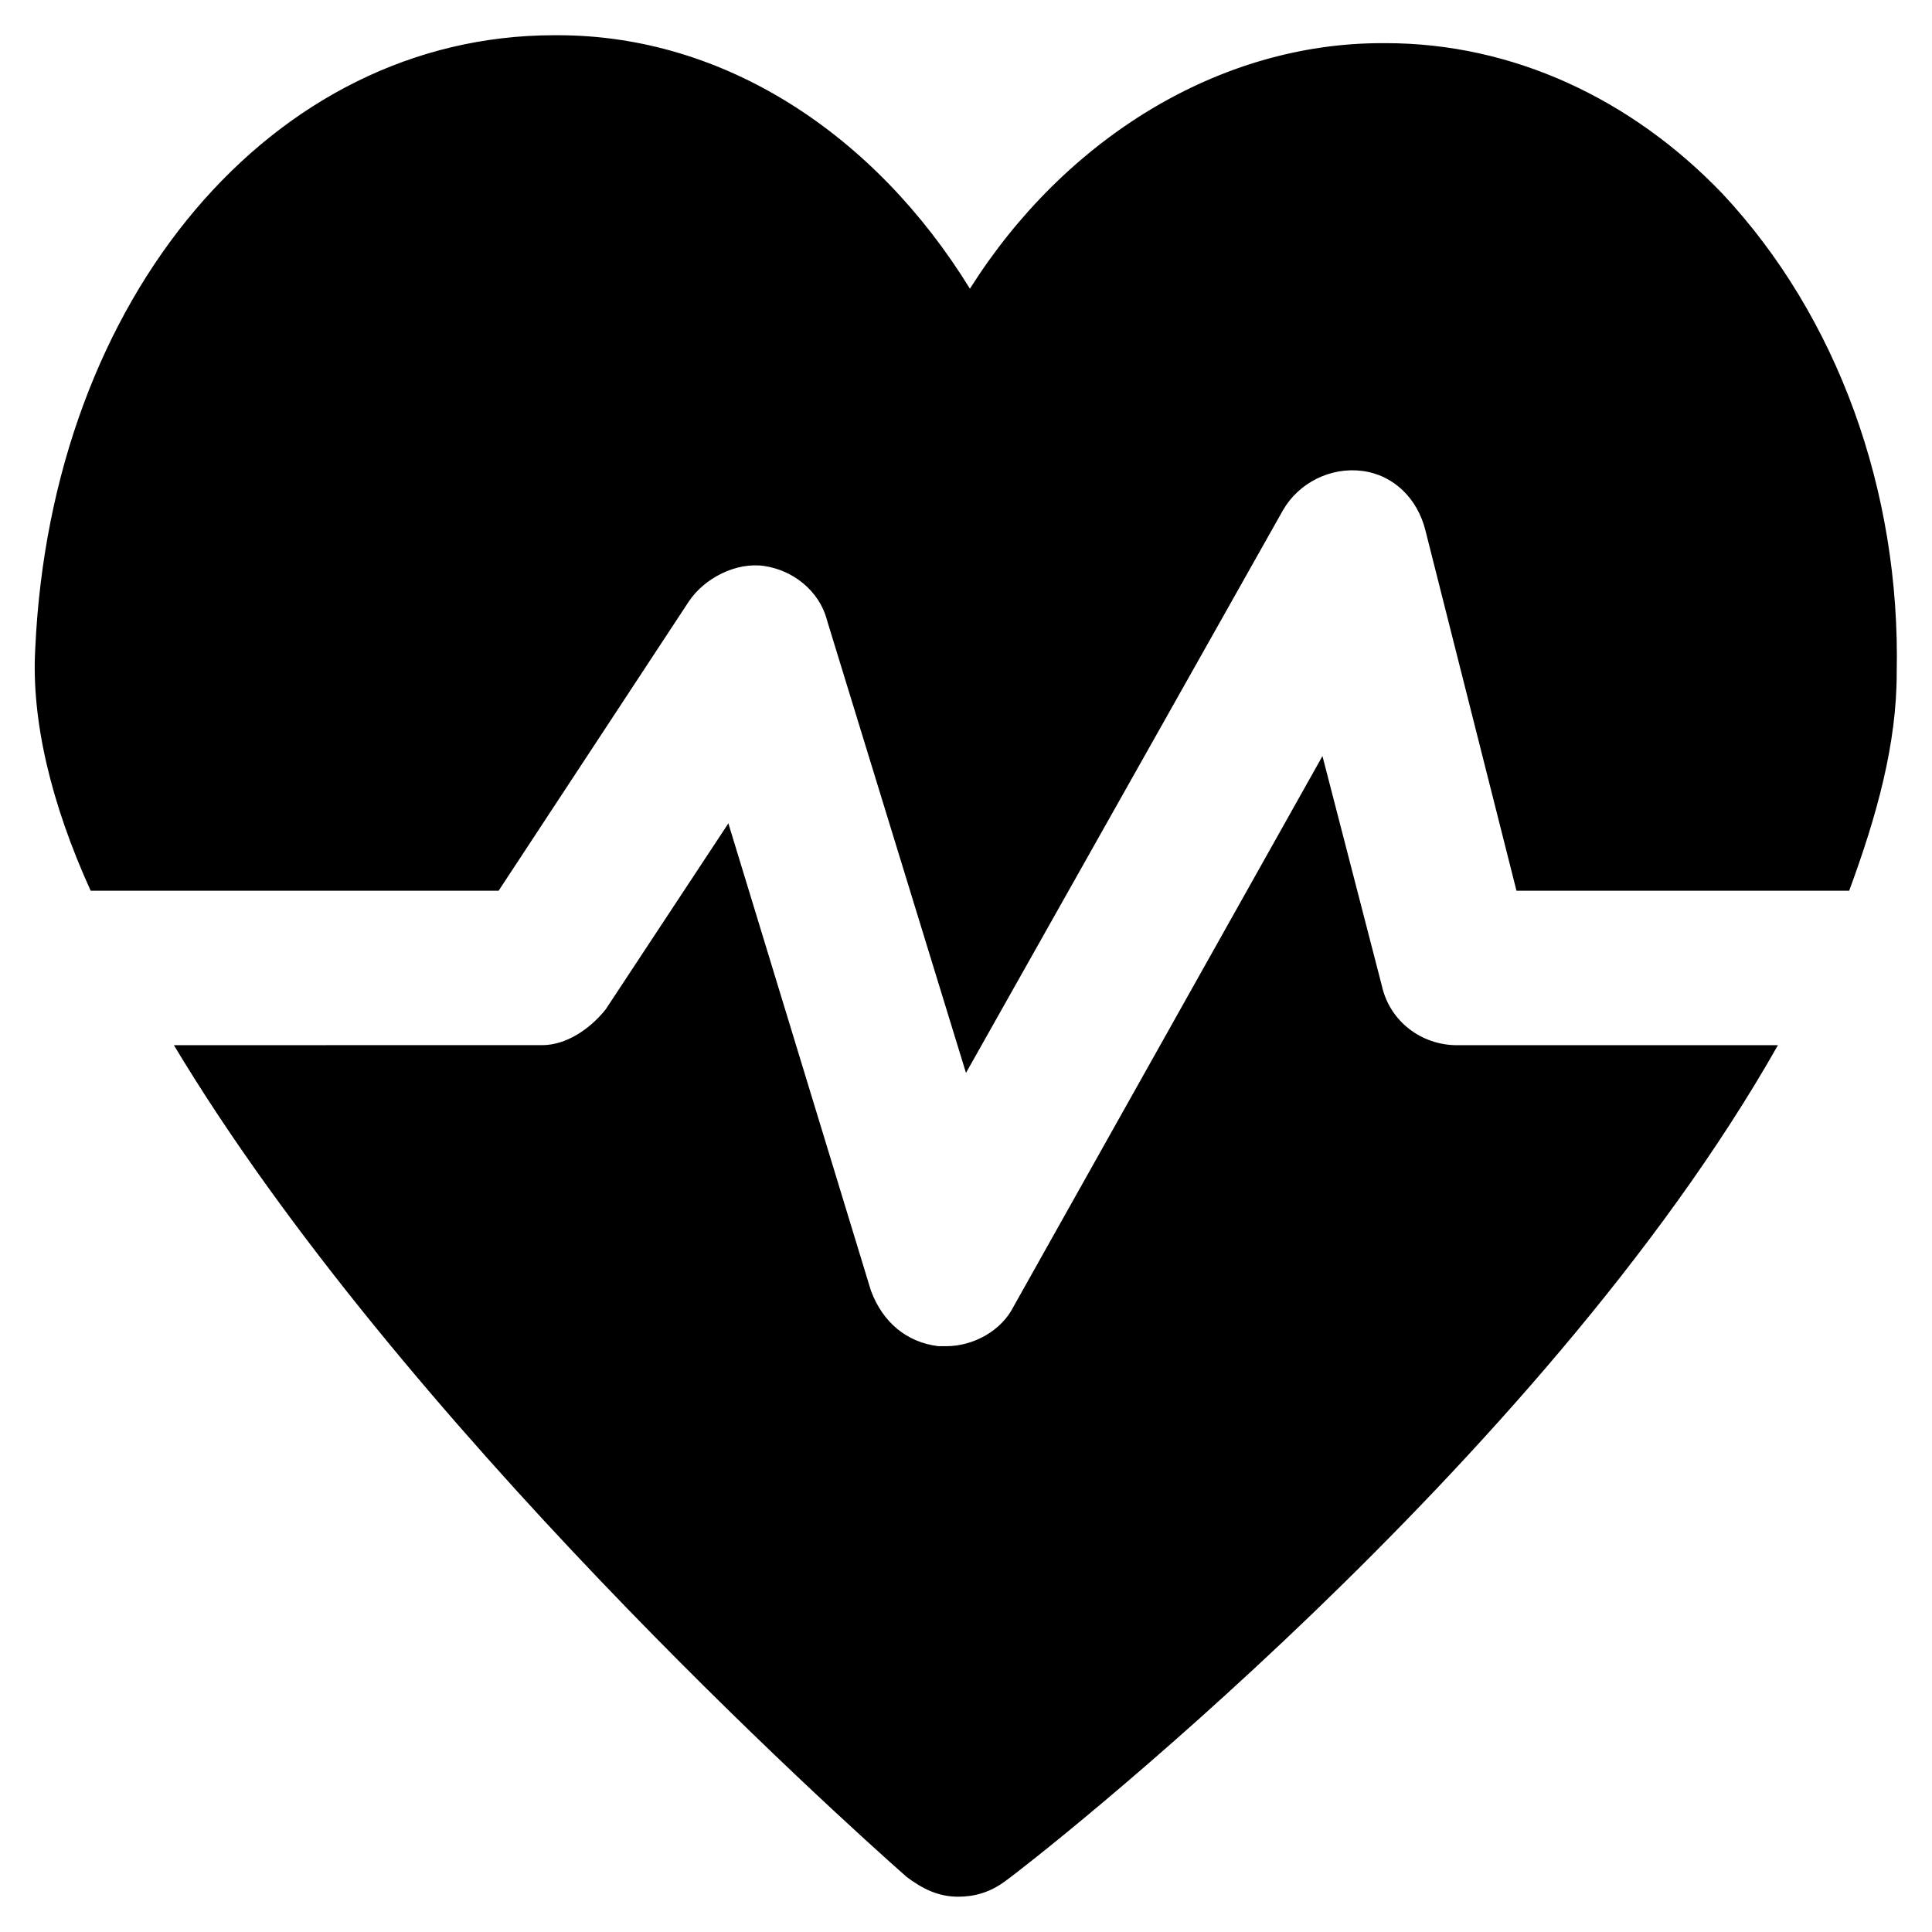
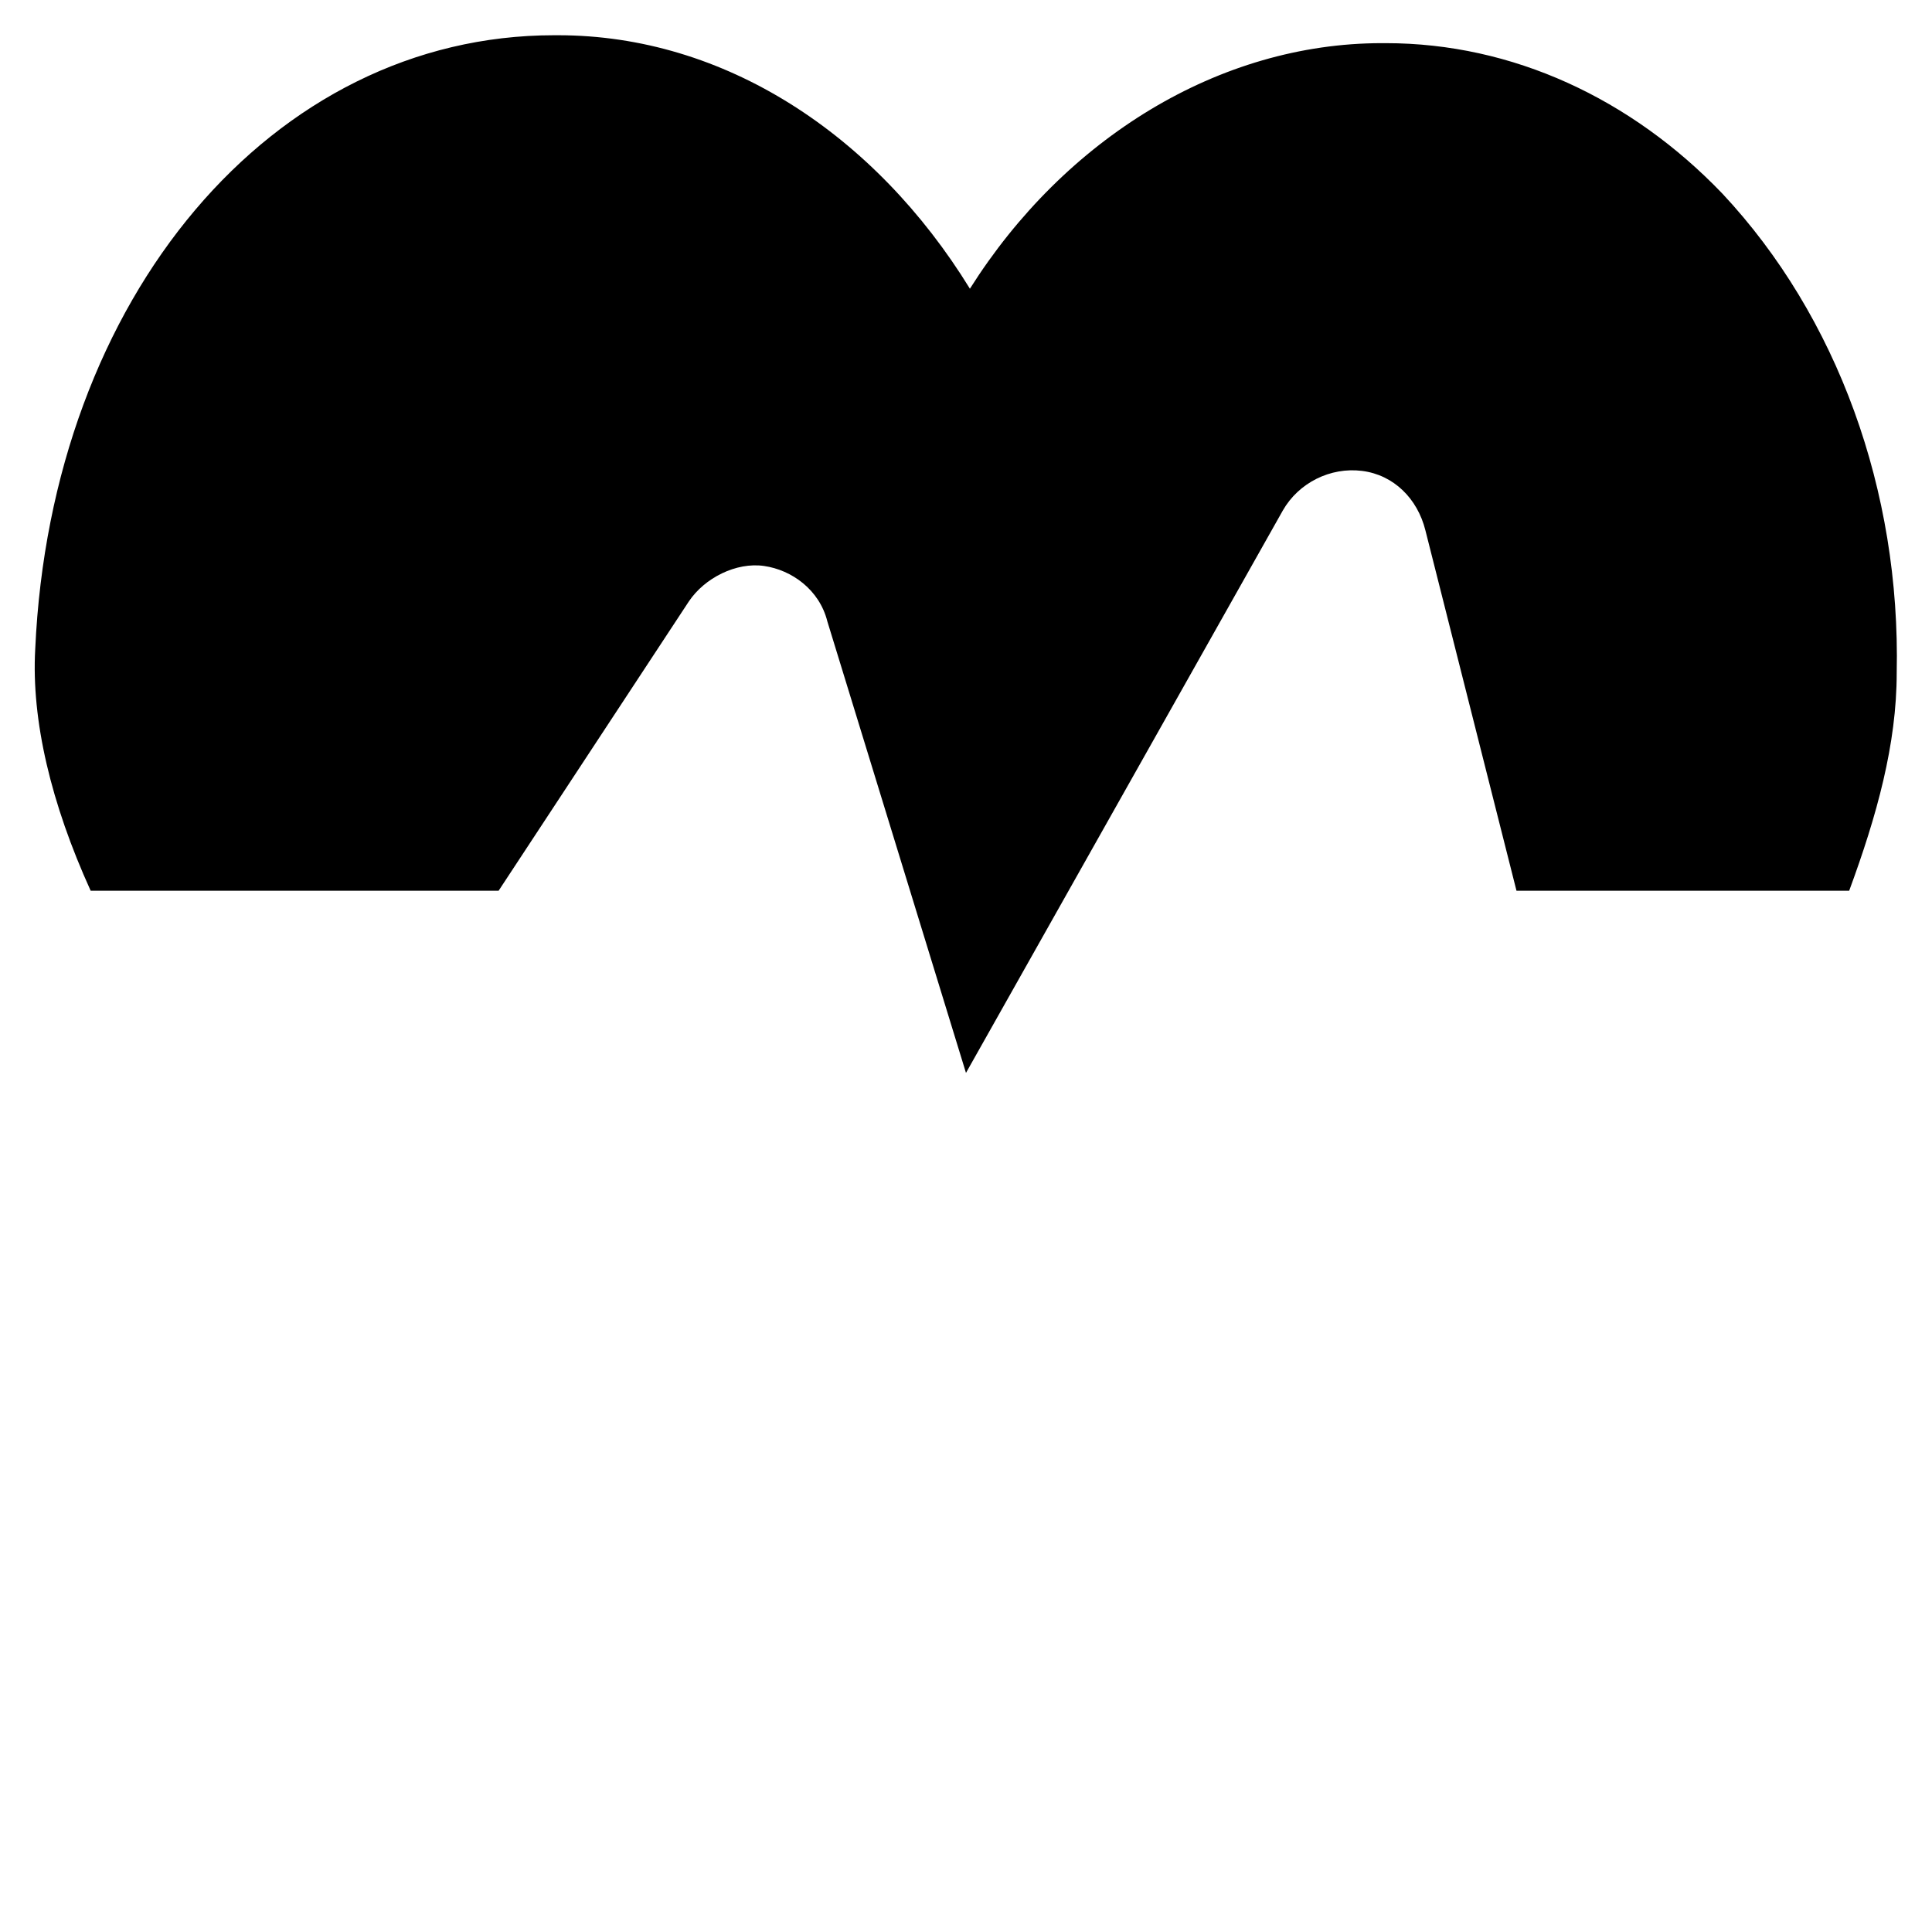
<svg xmlns="http://www.w3.org/2000/svg" fill="#000000" width="800px" height="800px" version="1.1" viewBox="144 144 512 512">
  <g>
    <path d="m276.14 380.05 50.383-76.621c4.199-6.297 12.594-10.496 19.941-9.445s14.695 6.297 16.793 14.695l36.738 119.65 83.965-149.04c4.199-7.348 12.594-11.547 20.992-10.496 8.398 1.051 14.695 7.348 16.793 15.742l24.141 95.516h88.168c7.348-19.941 12.594-38.836 12.594-57.727 1.051-48.281-15.742-94.465-46.184-127-24.141-25.191-55.629-39.887-89.215-39.887h-1.051c-43.035 0-83.969 25.191-109.16 65.074-25.184-40.93-65.07-67.172-109.15-67.172h-1.051c-74.523 0-133.3 69.277-137.5 162.69-1.051 18.895 4.199 40.934 14.695 64.027z" />
-     <path d="m530.15 420.99c-9.445 0-17.844-6.297-19.941-15.742l-15.746-60.879-81.867 145.89c-3.148 6.297-10.496 10.496-17.844 10.496h-2.098c-8.398-1.051-14.695-6.297-17.844-14.695l-37.785-123.86-32.539 49.332c-4.199 5.246-10.496 9.445-16.793 9.445l-97.613 0.004c59.828 99.711 176.33 204.67 194.18 220.42 4.199 3.148 8.398 5.246 13.645 5.246 4.199 0 8.398-1.051 12.594-4.199 7.348-5.246 141.7-110.21 204.67-221.46z" />
  </g>
</svg>